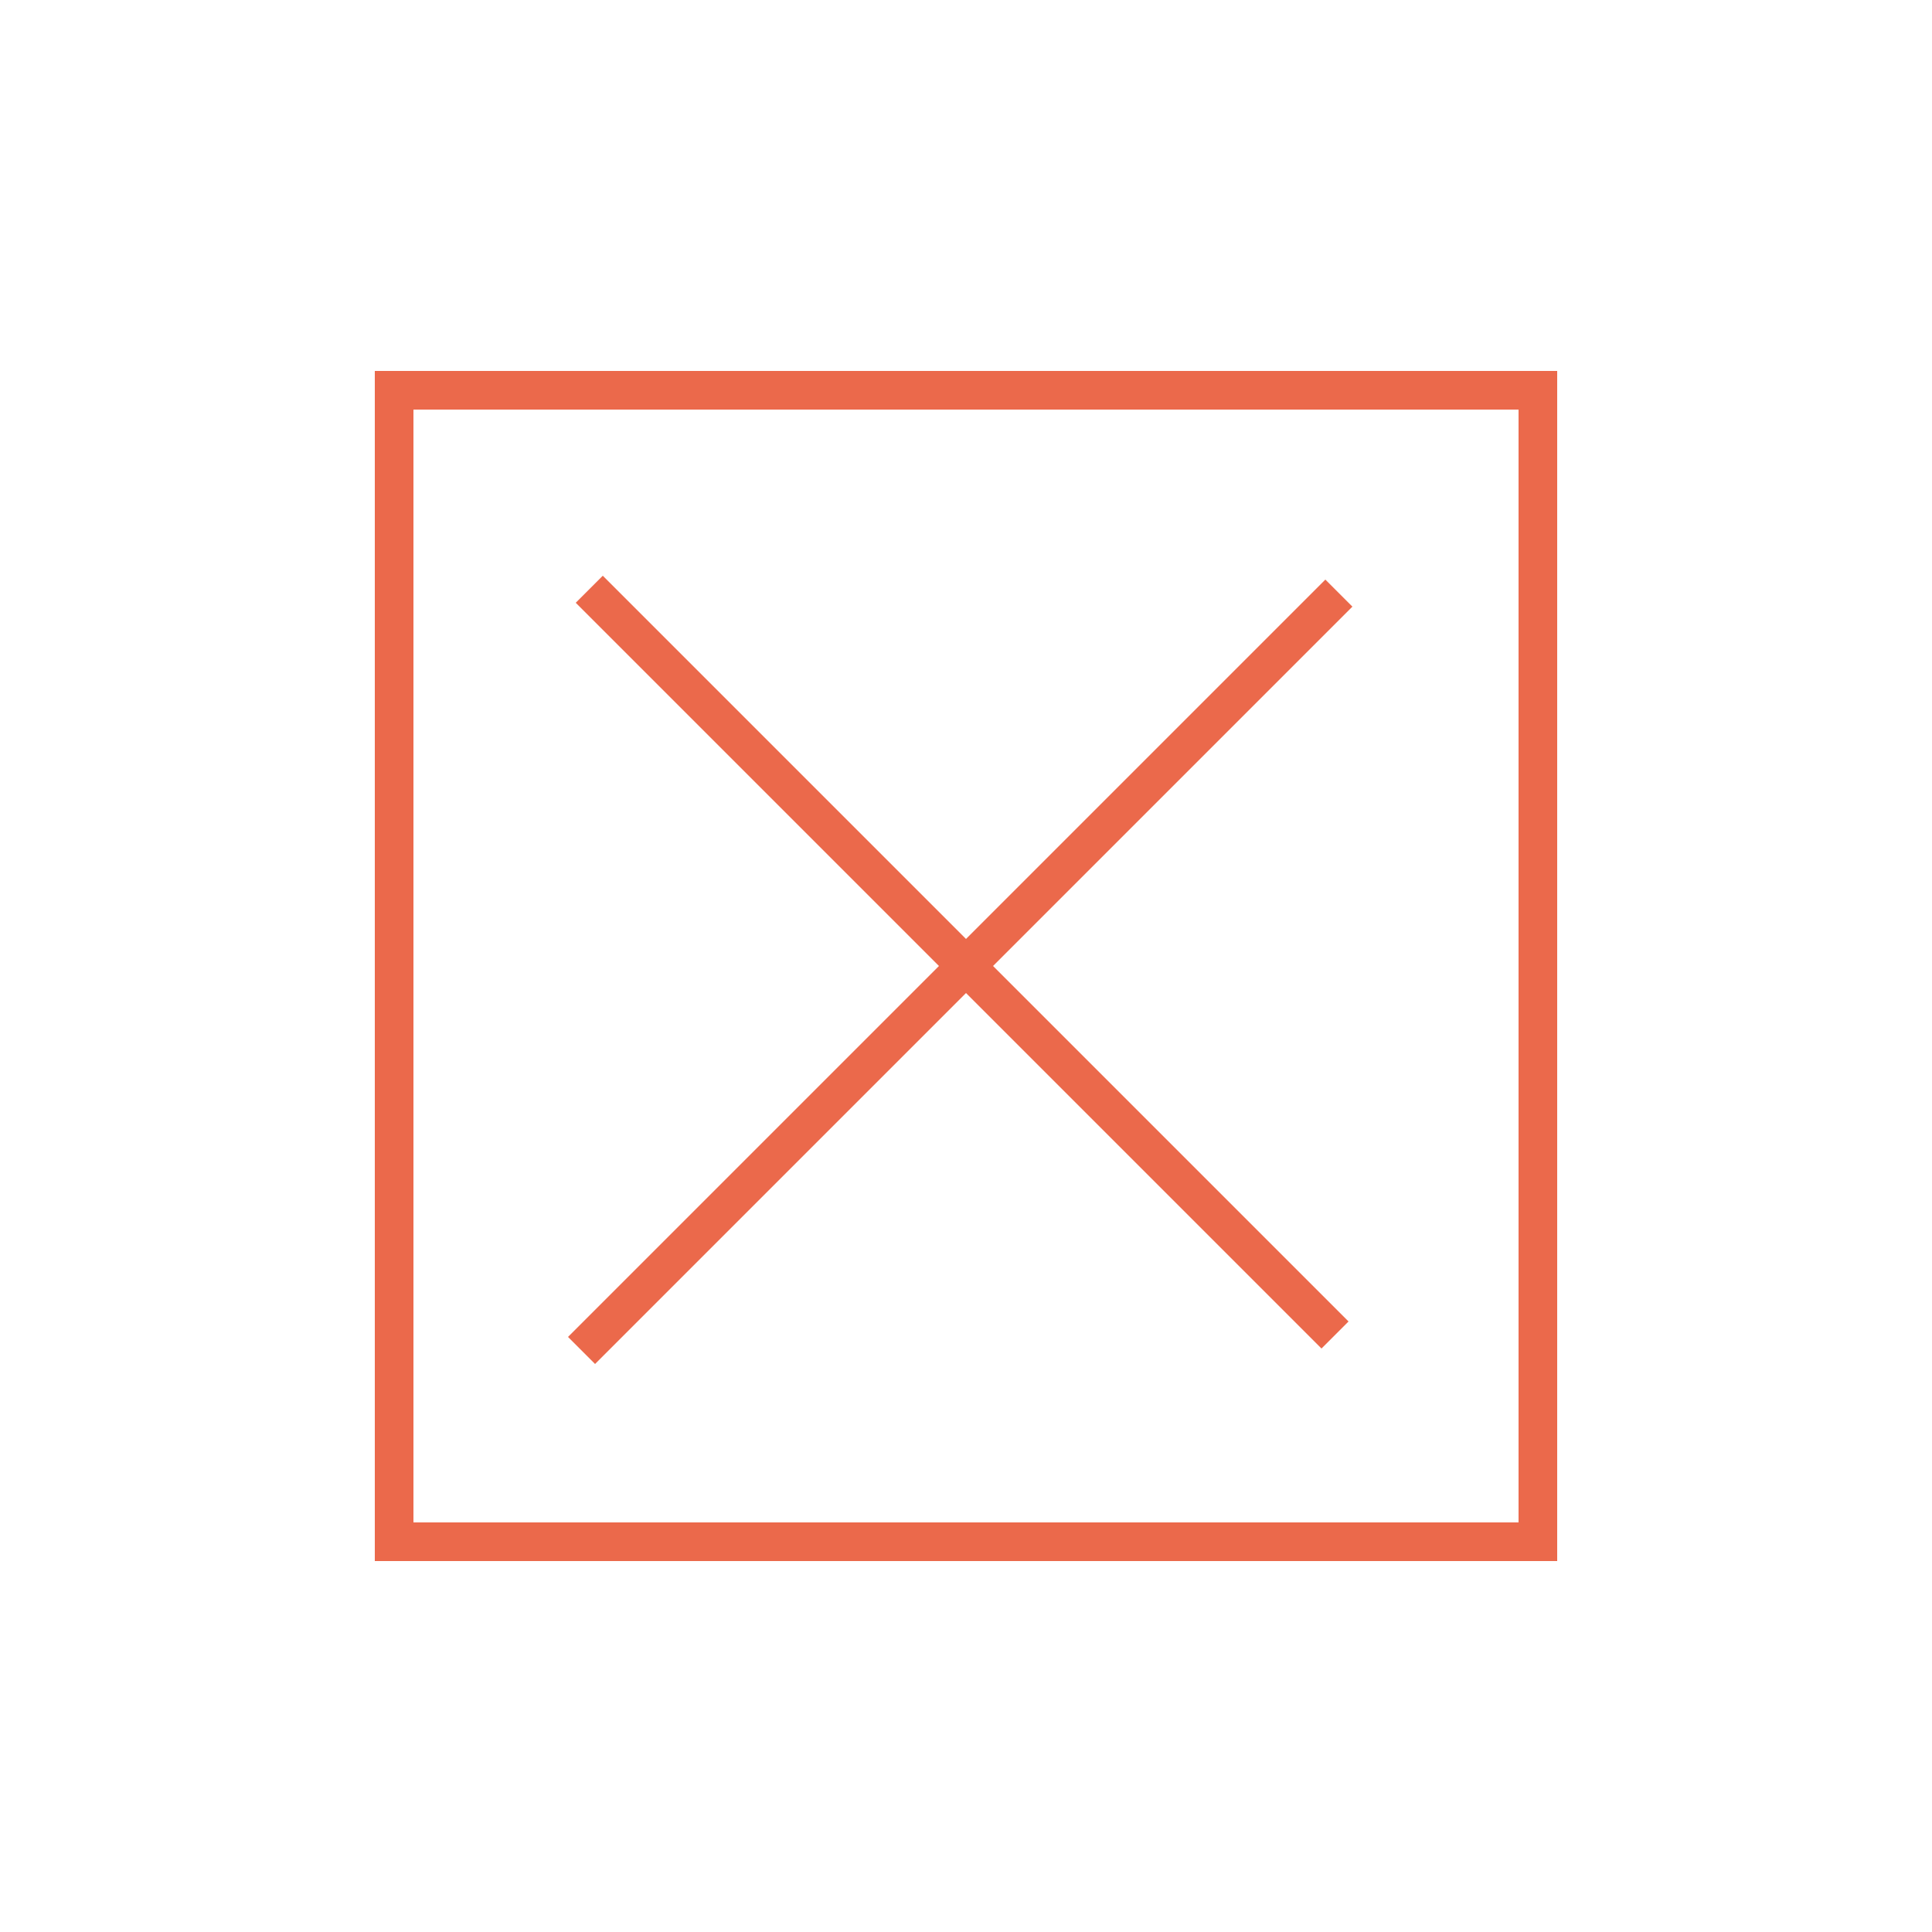
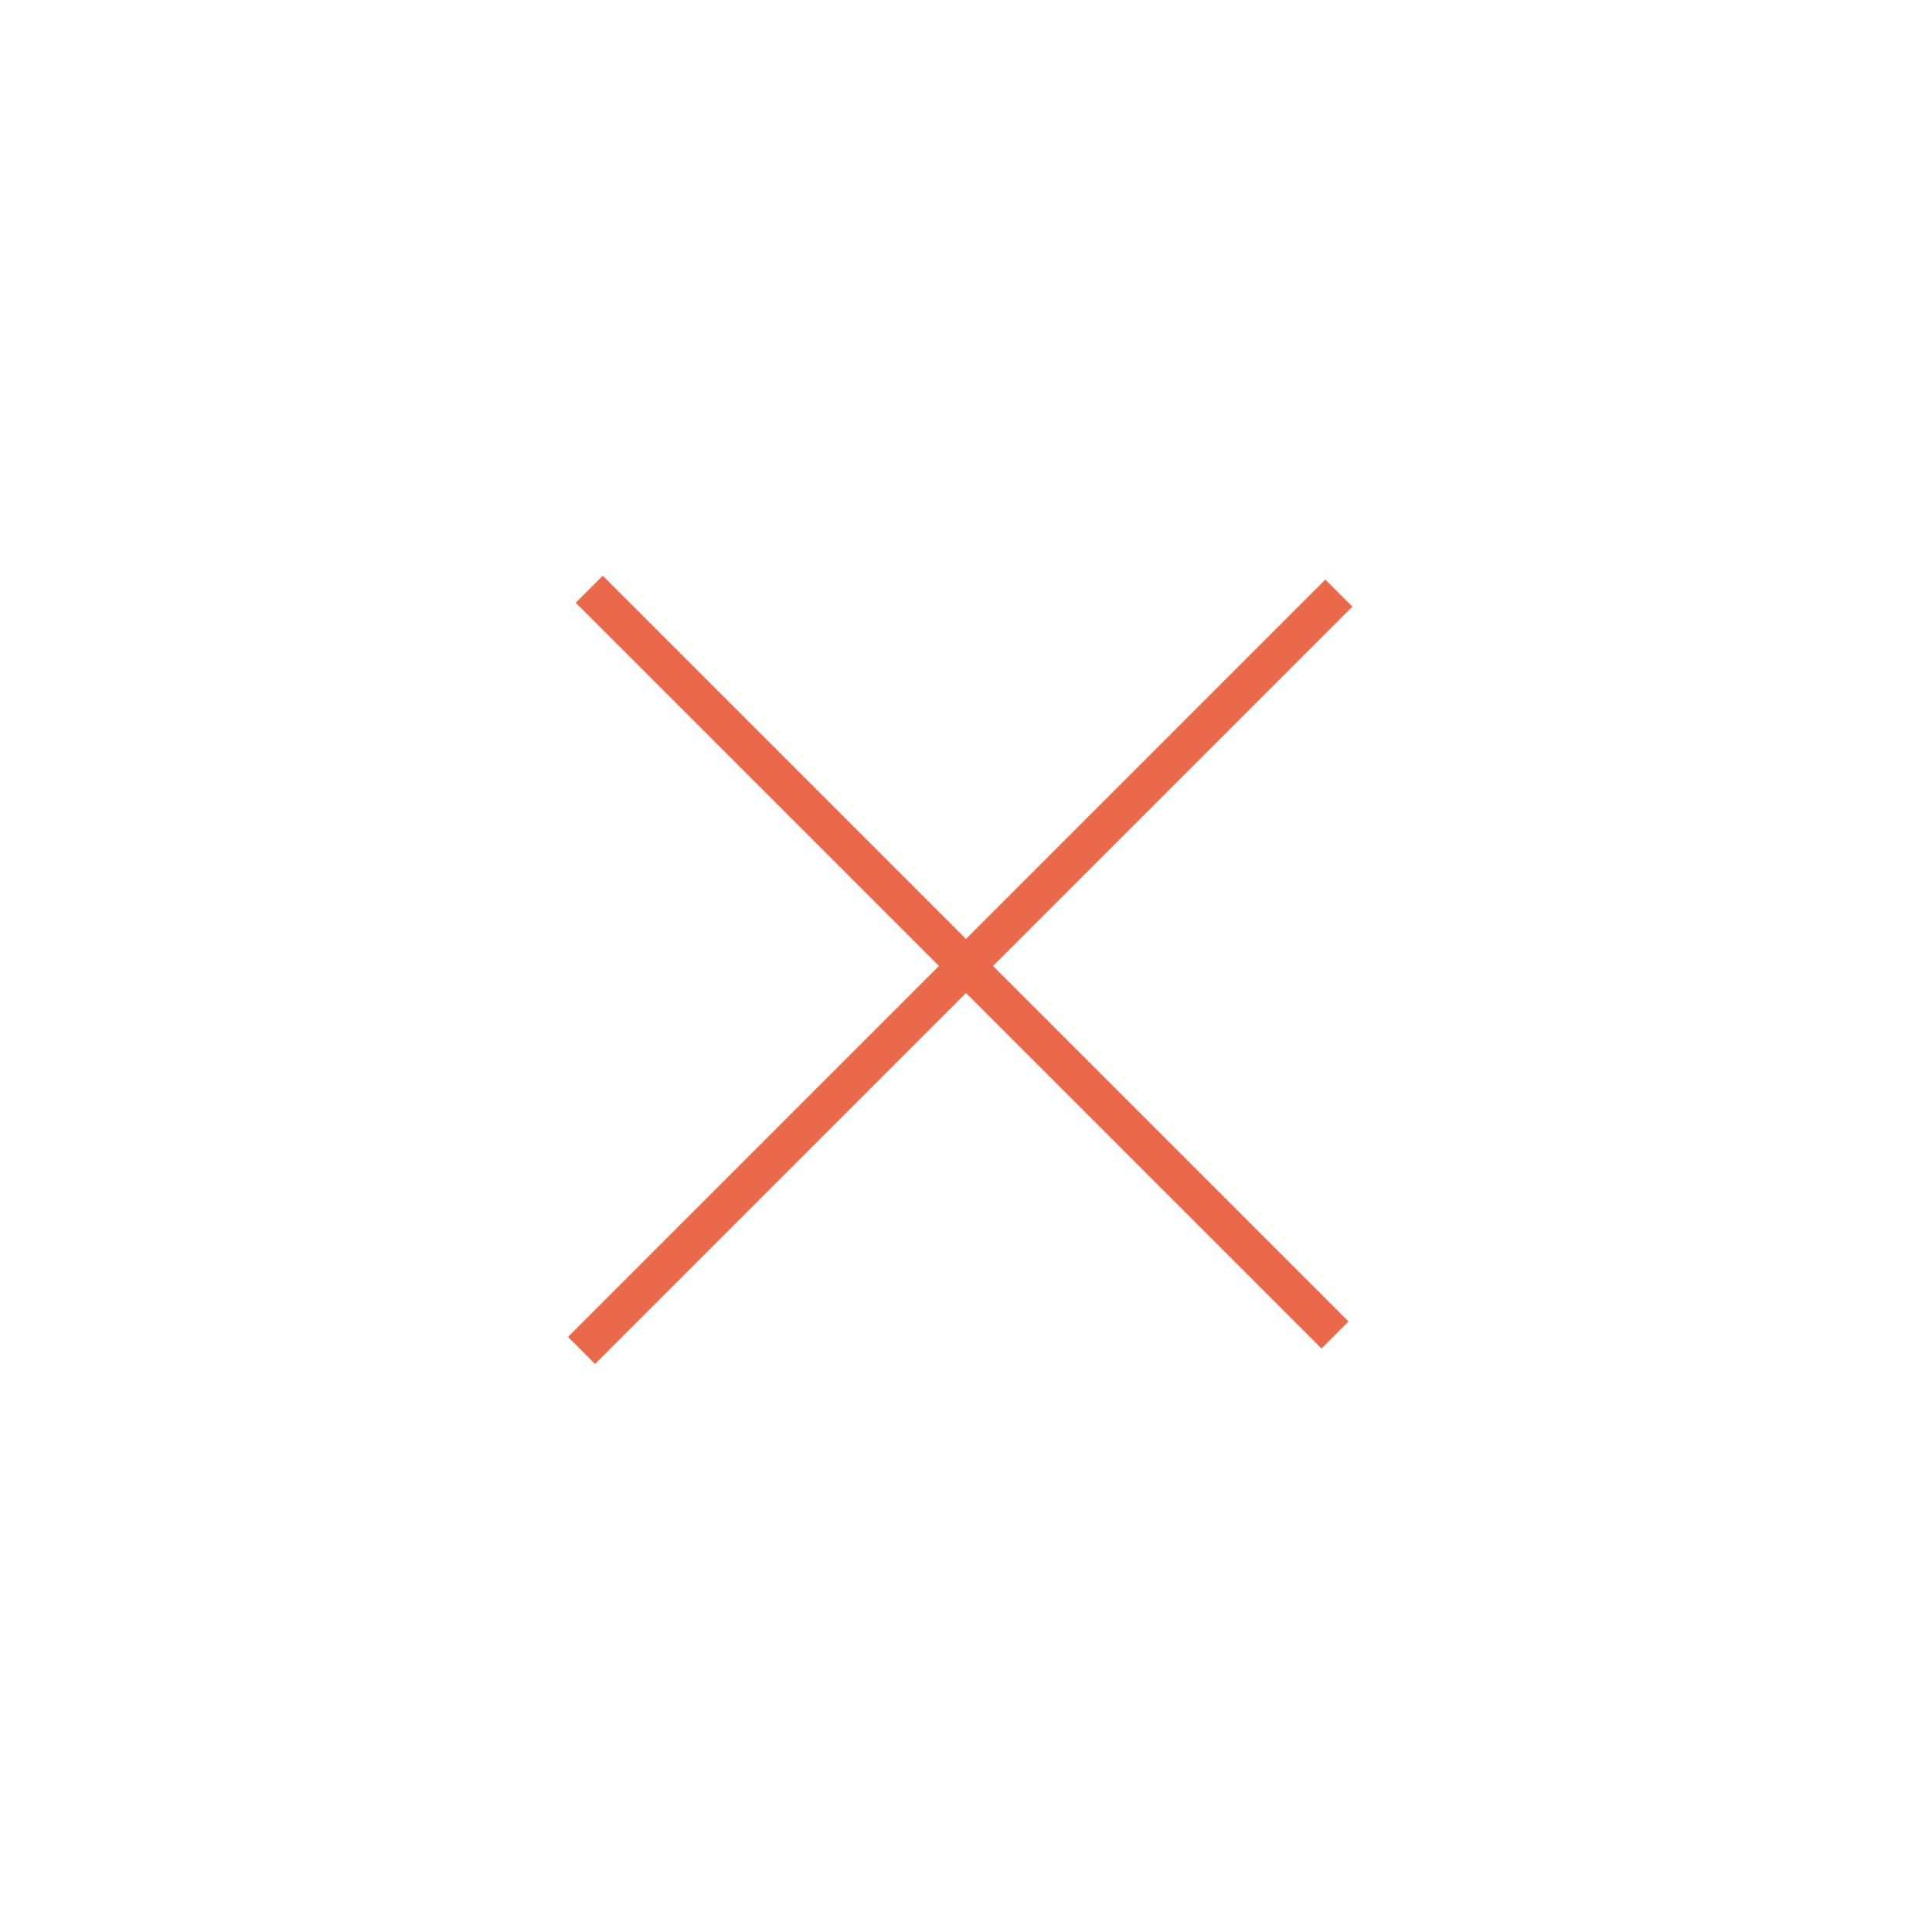
<svg xmlns="http://www.w3.org/2000/svg" id="Calque_1" data-name="Calque 1" version="1.1" viewBox="0 0 50 50">
  <defs>
    <style>
      .cls-1 {
        fill: #eb694b;
        stroke-width: 0px;
      }
    </style>
  </defs>
-   <path class="cls-1" d="M9.7,40.4h30.6V9.6H9.7v30.8ZM10.7,10.6h28.6v28.8H10.7V10.6Z" />
  <path class="cls-1" d="M34.3,15l-9.3,9.3-9.4-9.4-.7.7,9.4,9.4-9.6,9.6.7.7,9.6-9.6,9.2,9.2.7-.7-9.2-9.2,9.3-9.3-.7-.7Z" />
</svg>